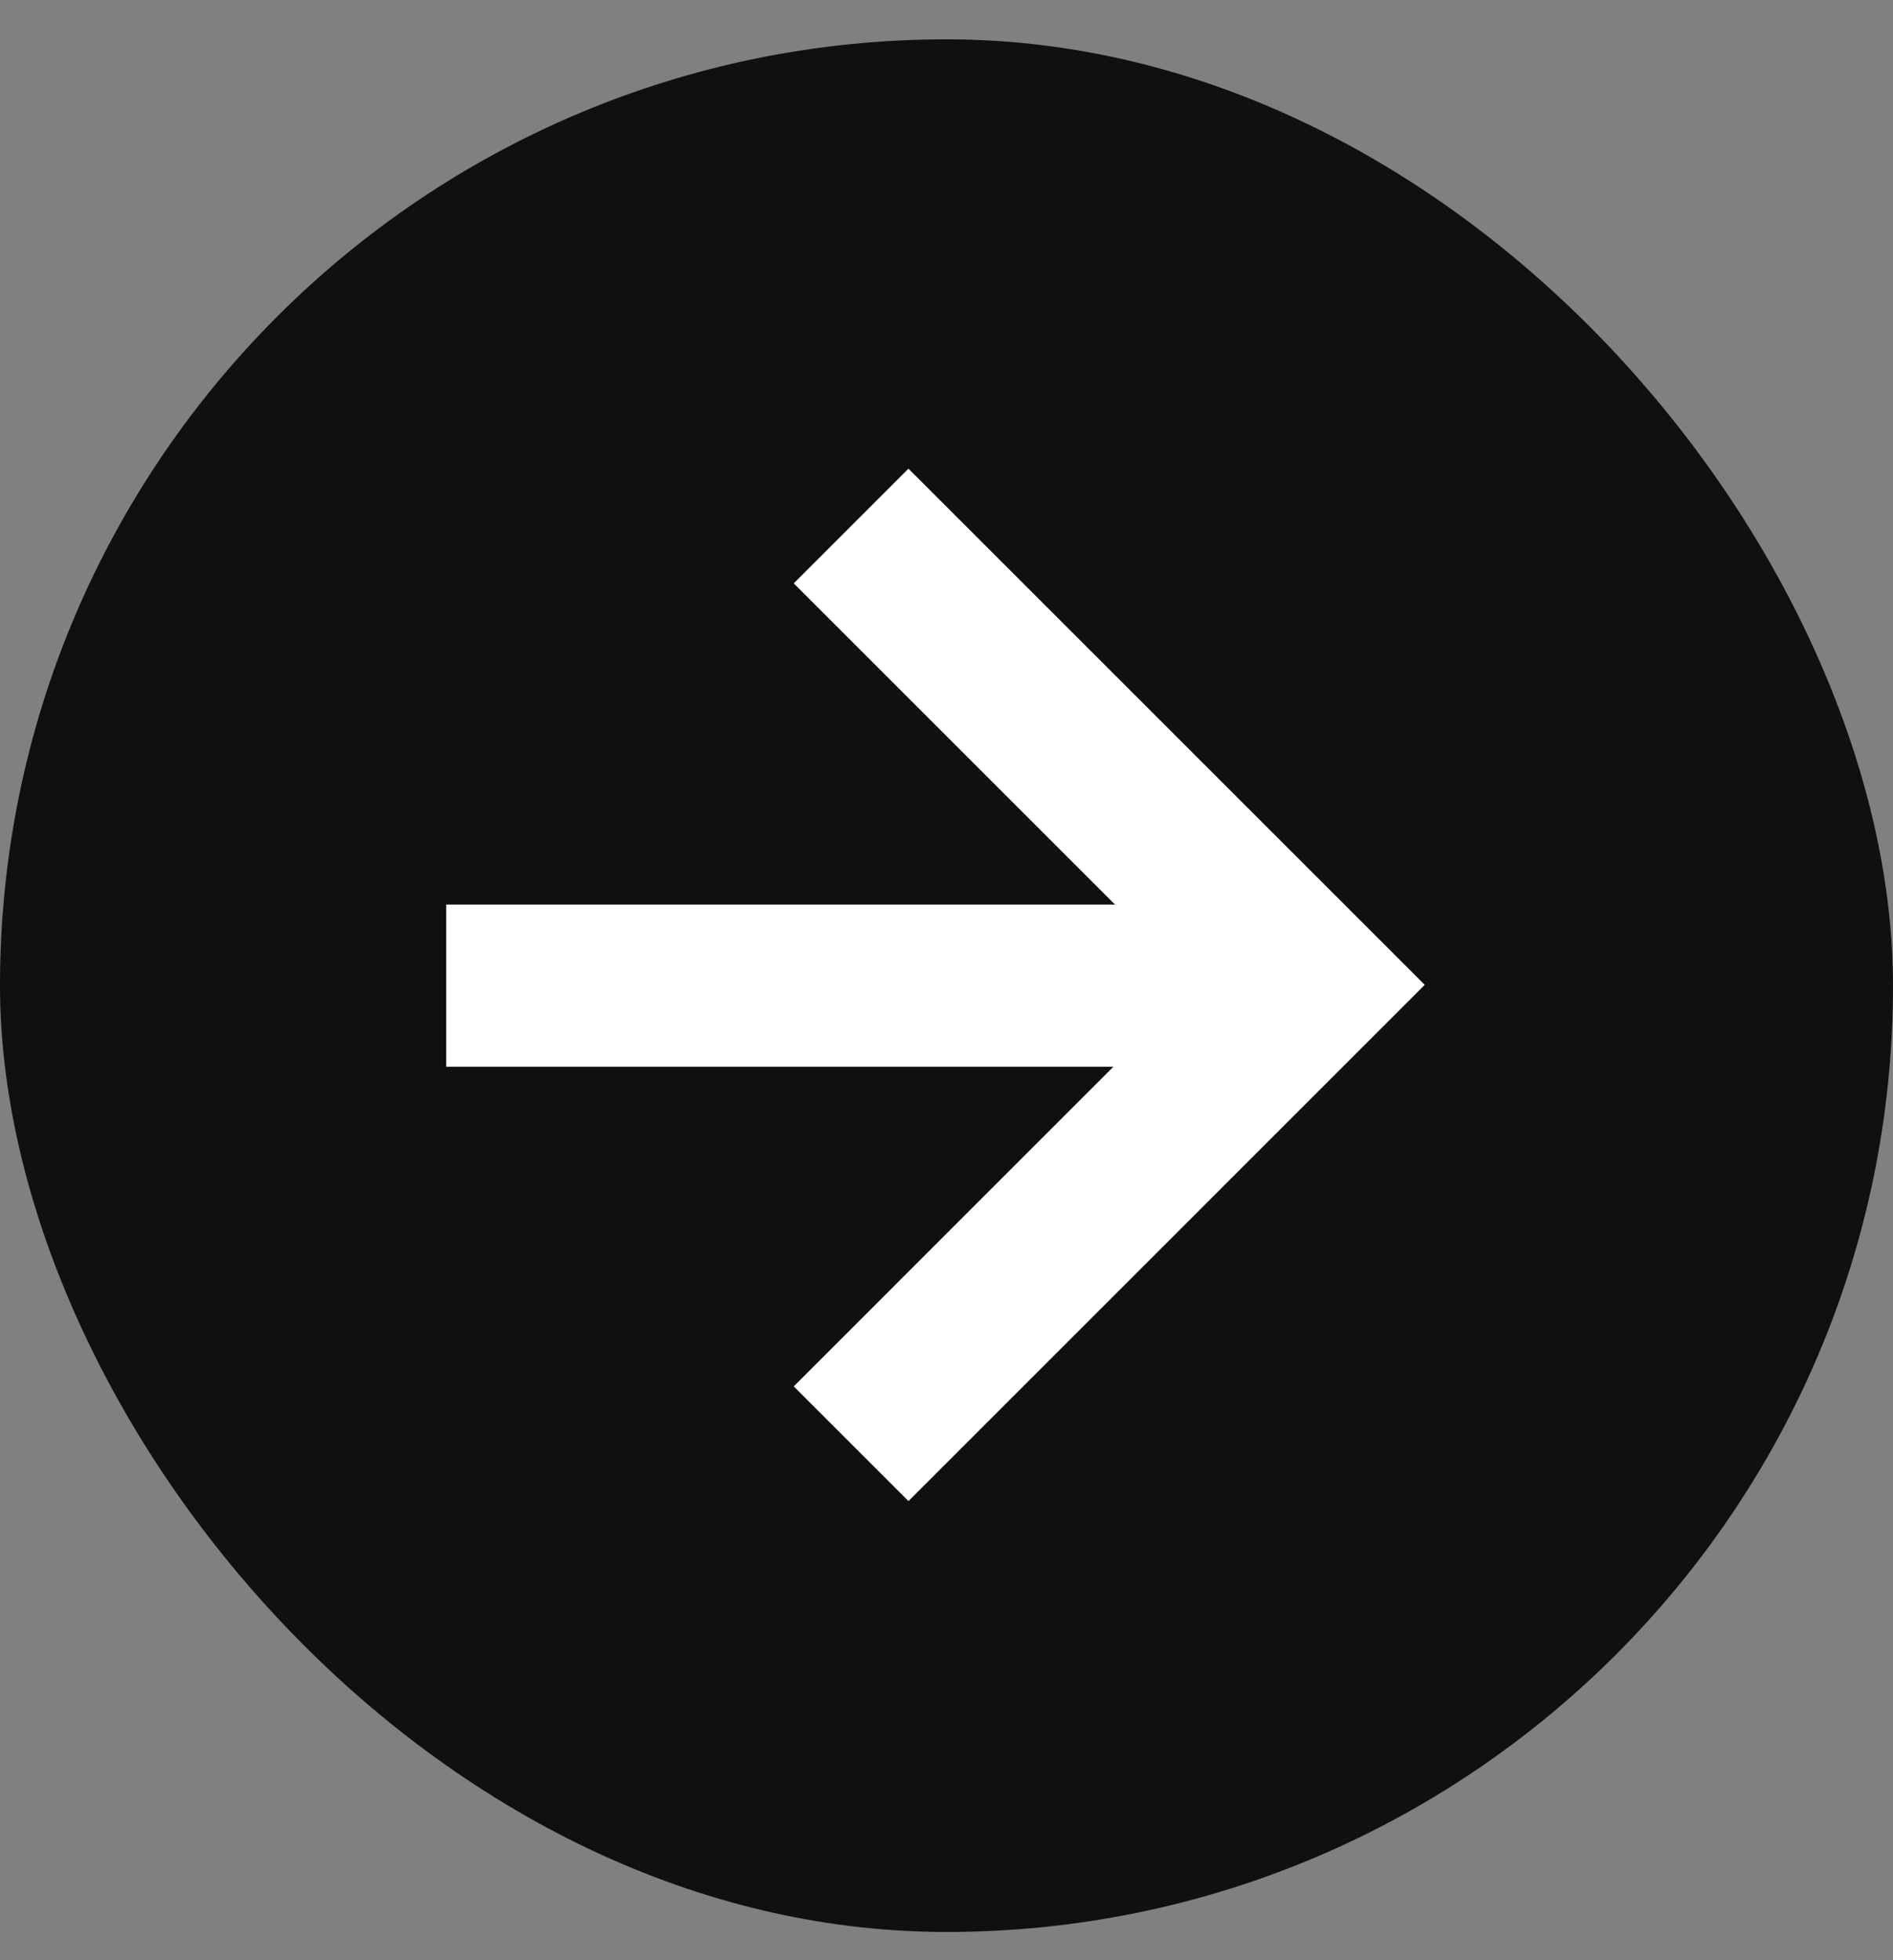
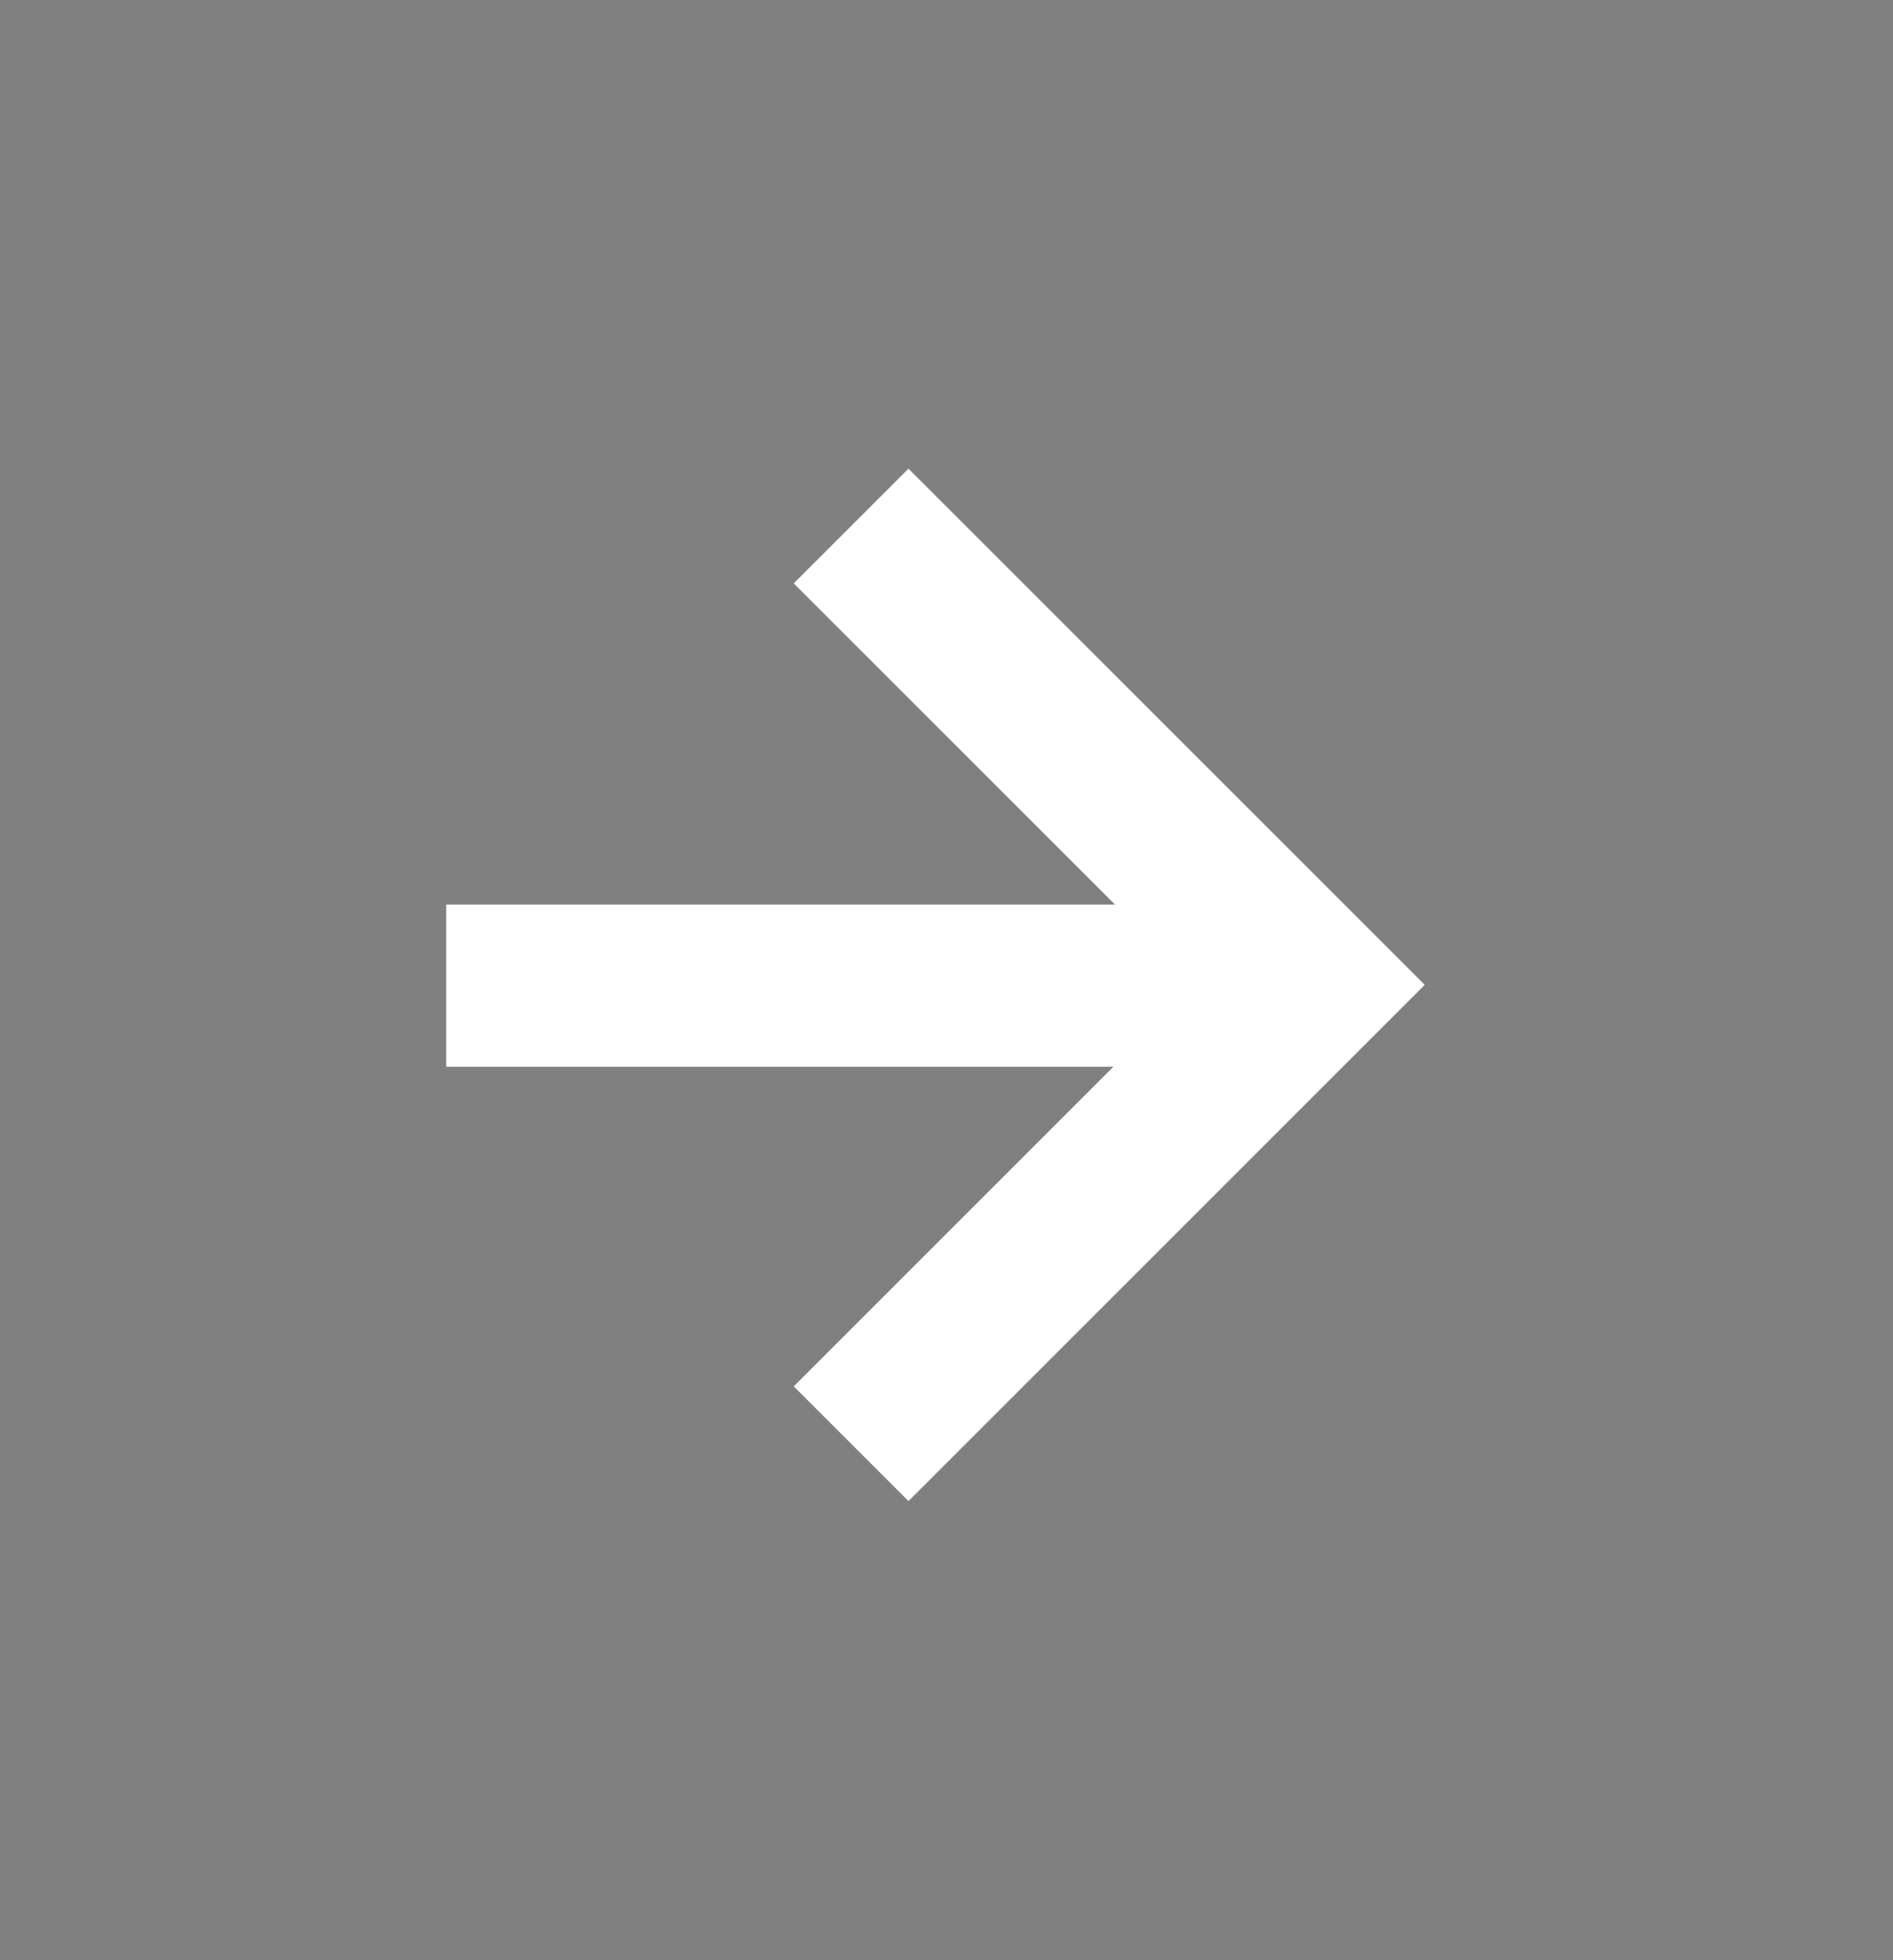
<svg xmlns="http://www.w3.org/2000/svg" width="28" height="29" viewBox="0 0 28 29" fill="none">
  <rect x="0" y="0" width="28" height="29" fill="#808080" stroke="none" />
-   <rect y="0.582" width="28" height="28" rx="14" fill="#111010" />
  <path d="M6.6 14.582H19.8" stroke="white" stroke-width="2.4" />
  <path d="M12.589 7.782L19.377 14.57L12.589 21.359" stroke="white" stroke-width="2.4" />
</svg>